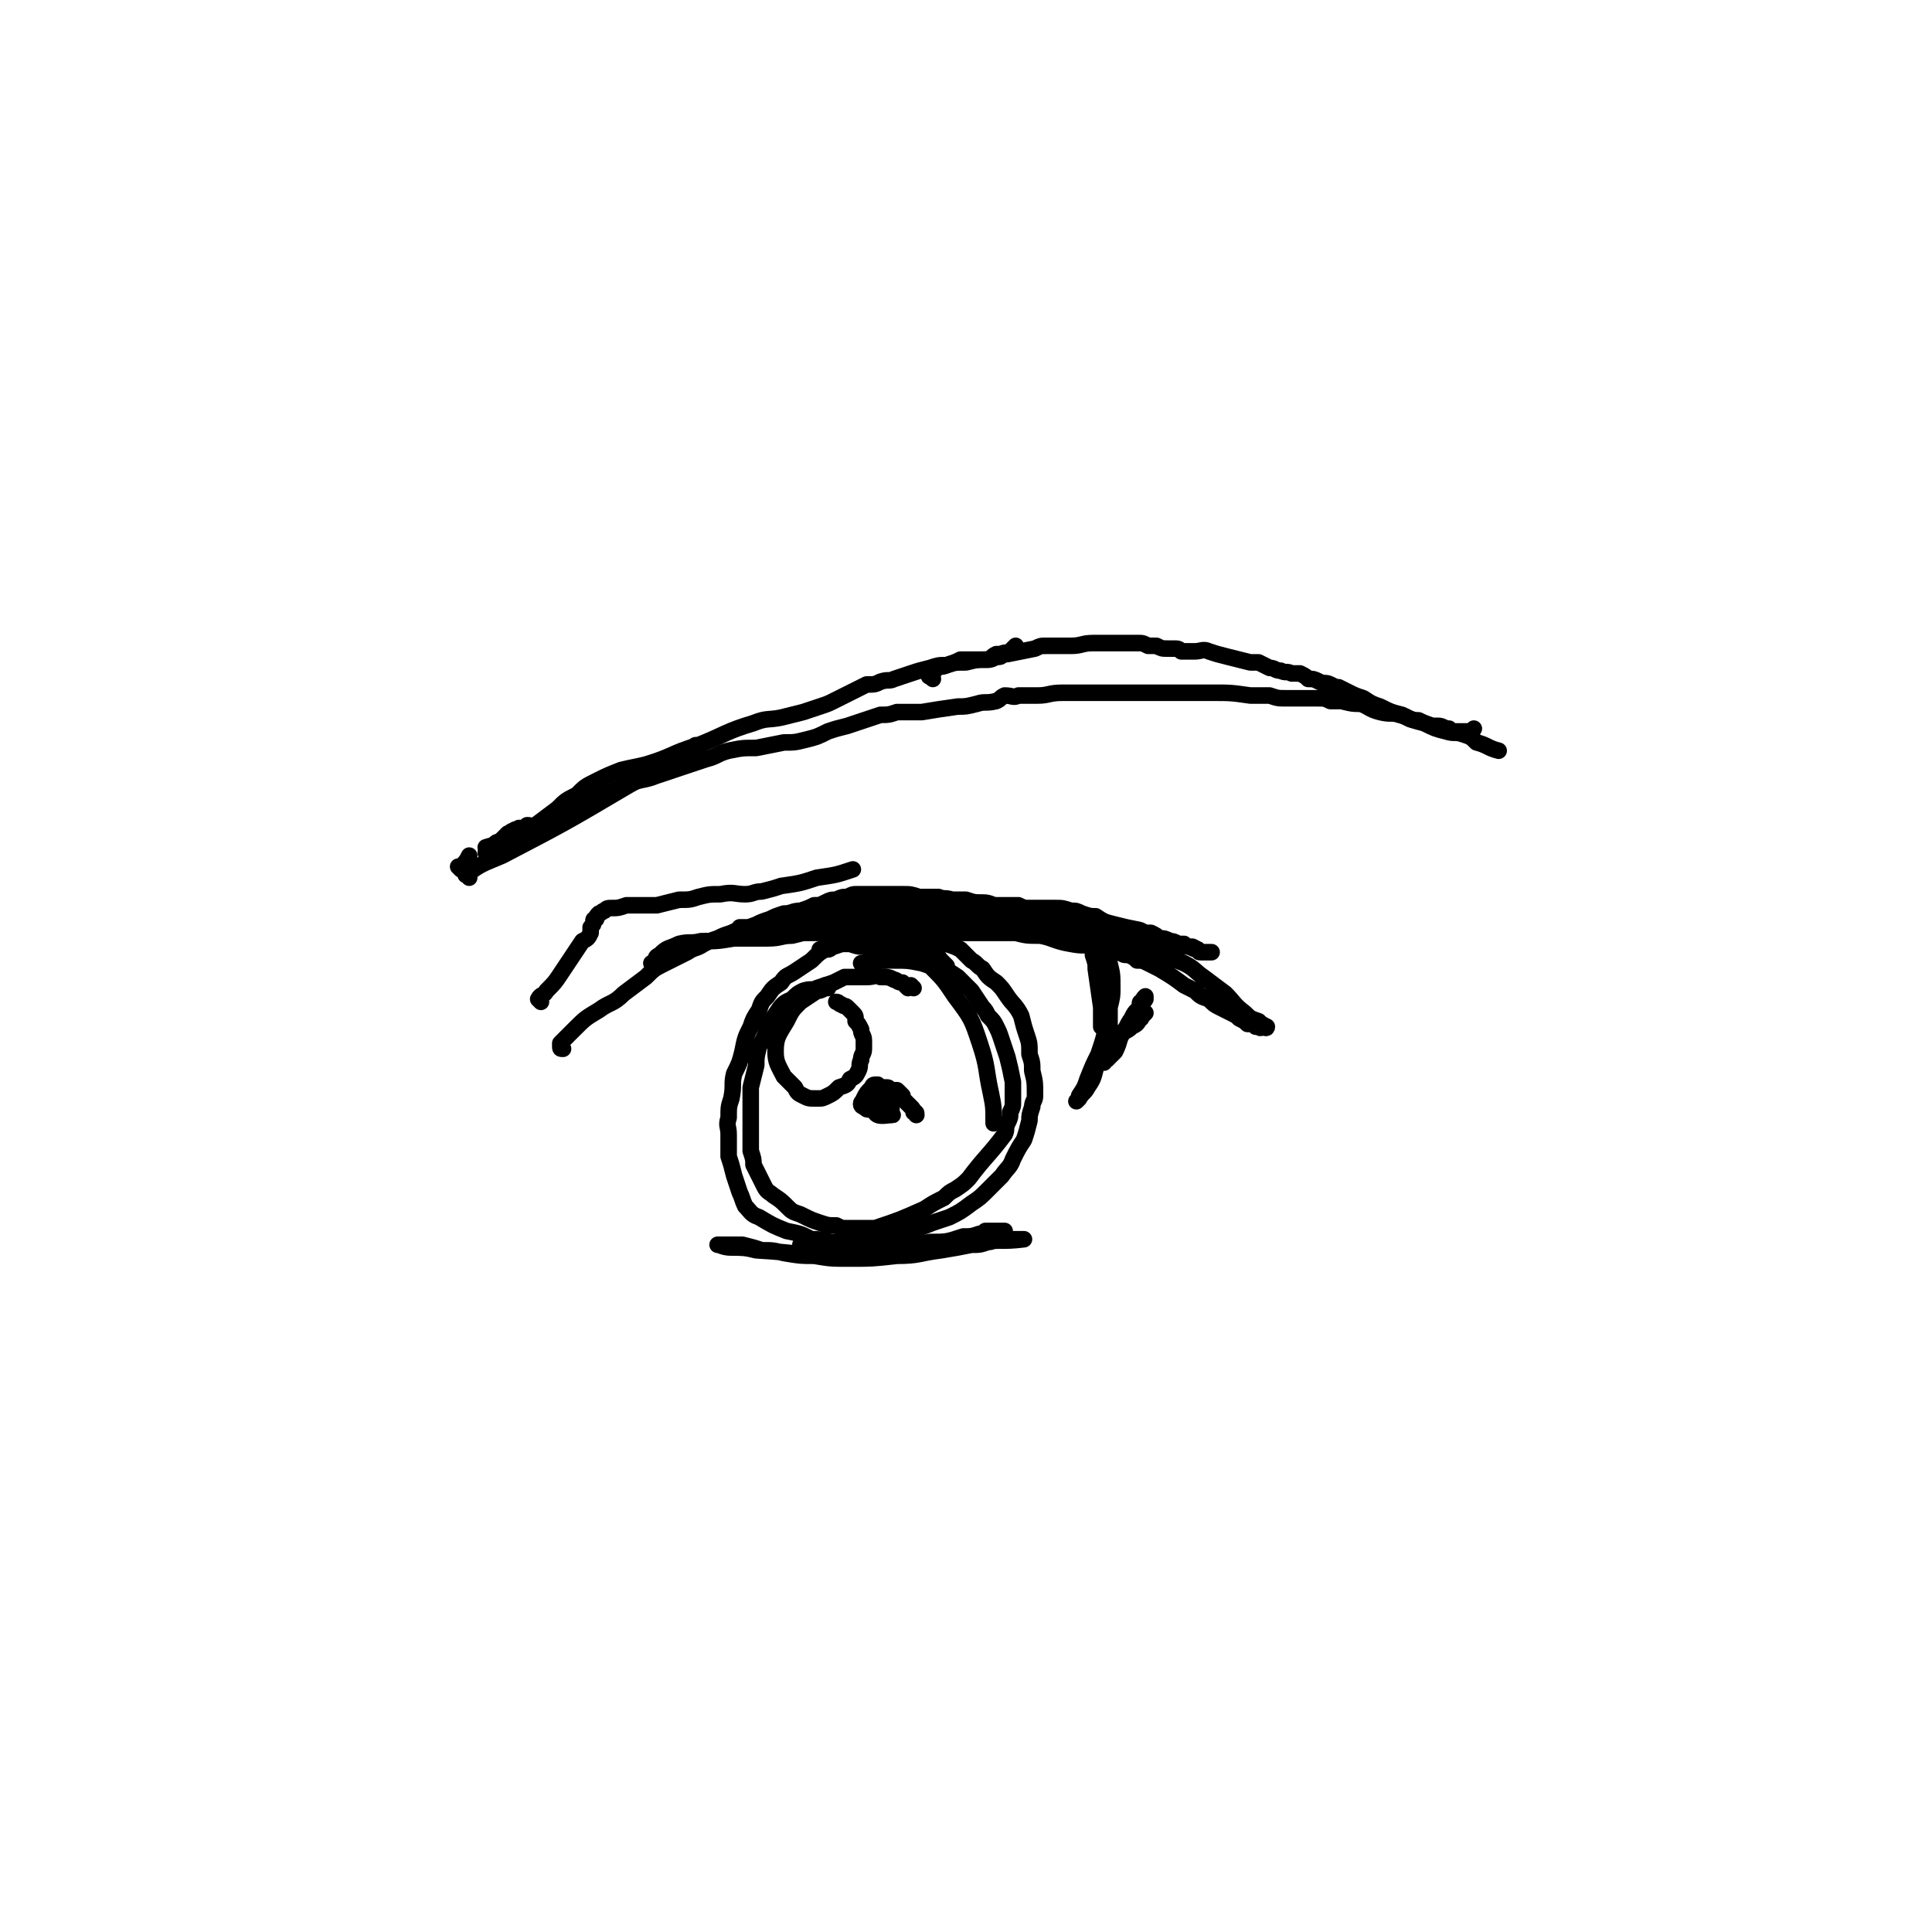
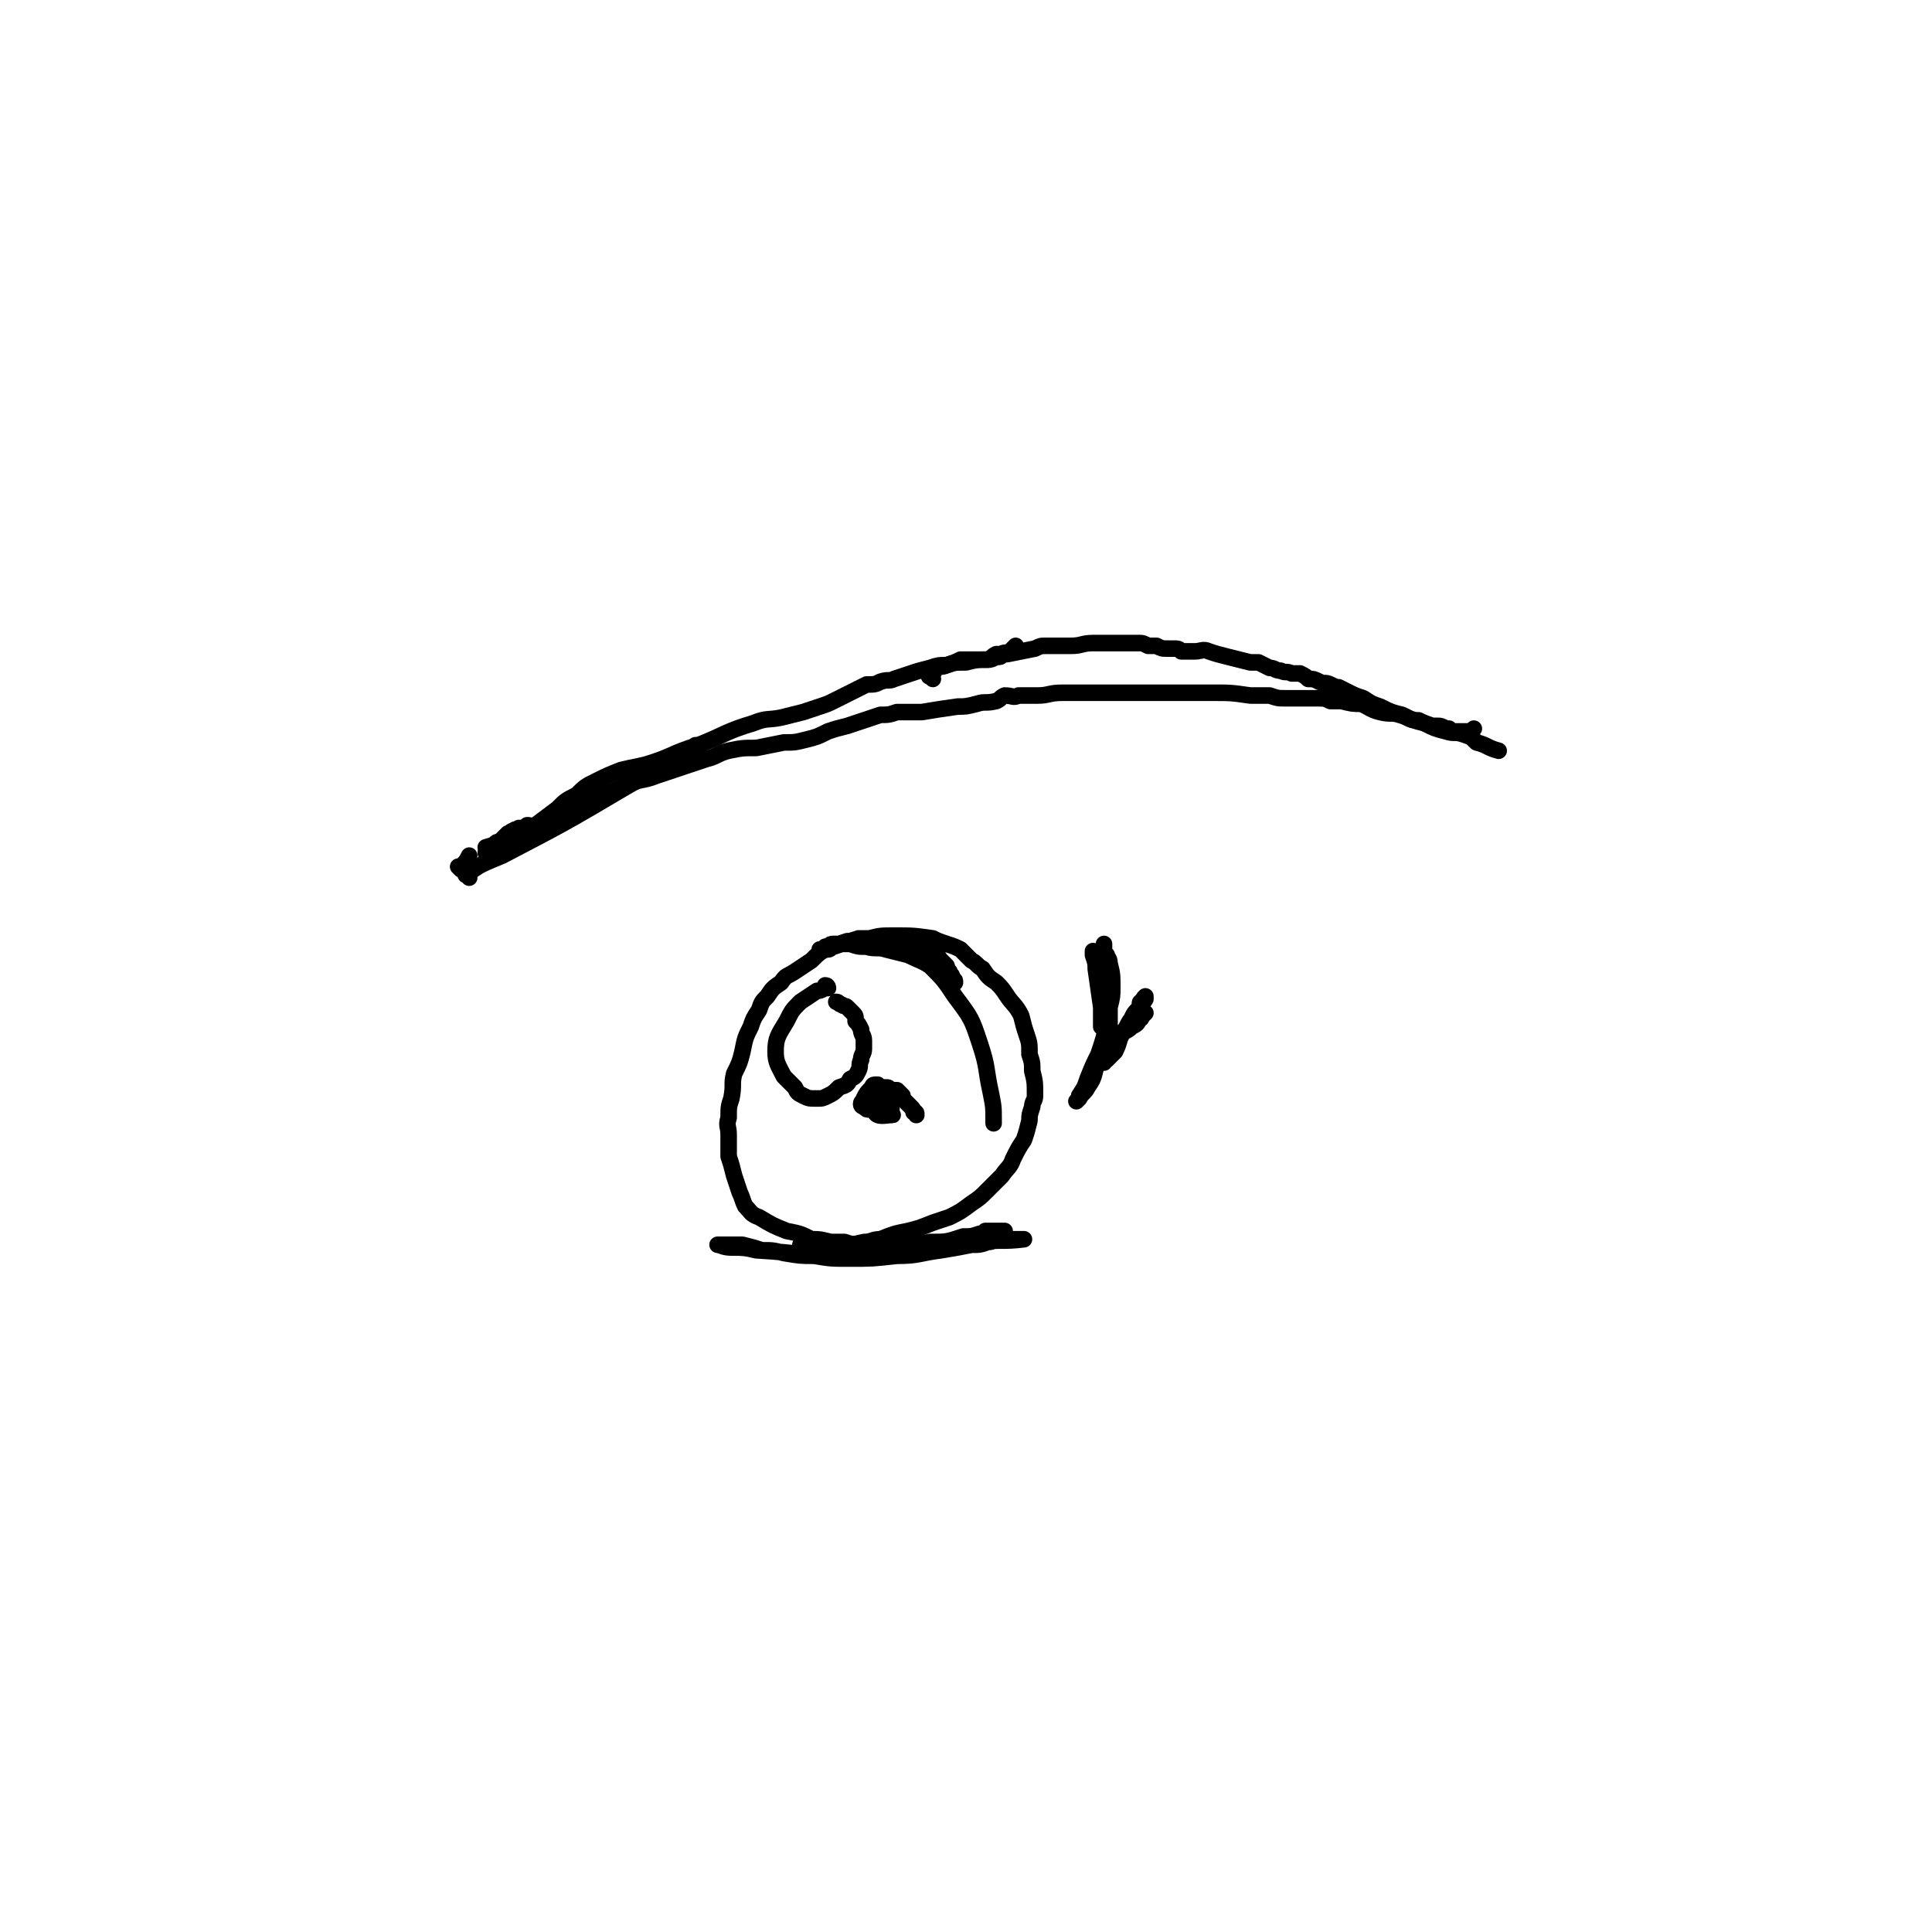
<svg xmlns="http://www.w3.org/2000/svg" viewBox="0 0 700 700" version="1.1">
  <g fill="none" stroke="#000000" stroke-width="6" stroke-linecap="round" stroke-linejoin="round">
-     <path d="M204,380c-1,0 -1,0 -1,-1 0,0 0,0 0,-1 1,-1 1,-1 2,-2 2,-2 2,-2 3,-3 4,-4 4,-4 9,-7 4,-3 5,-2 9,-6 4,-3 4,-3 8,-6 3,-3 3,-3 7,-5 4,-2 4,-2 8,-4 3,-2 3,-1 6,-3 2,-1 2,-1 5,-2 2,-1 2,-1 5,-2 4,-2 4,-1 9,-3 2,-1 2,-1 5,-2 2,-1 2,-1 5,-2 3,0 3,-1 6,-1 3,-1 3,-1 5,-2 2,0 2,0 4,-1 2,-1 2,-1 4,-1 2,-1 2,-1 4,-1 2,-1 2,-1 3,-1 2,0 2,0 4,0 2,0 2,0 4,0 2,0 2,0 4,0 3,0 3,0 5,0 3,0 3,0 6,1 3,0 3,0 6,0 3,1 3,0 6,1 3,0 3,0 5,0 3,1 3,1 6,1 3,0 3,1 5,1 2,0 2,0 4,0 2,0 2,0 4,0 2,1 2,1 4,1 3,0 3,0 6,0 3,1 3,1 7,2 3,0 3,0 6,1 3,1 3,1 6,2 3,1 3,1 6,1 2,1 2,1 3,2 2,0 2,0 4,0 3,1 3,1 6,1 2,1 2,1 3,2 2,0 2,0 4,1 1,0 1,0 3,1 1,0 1,0 2,0 1,1 1,1 2,1 2,1 2,1 3,1 1,1 0,1 1,1 0,0 1,0 1,0 0,0 0,0 1,0 0,0 0,0 0,0 0,0 0,0 1,0 0,0 1,0 1,0 -1,0 -1,0 -2,0 -1,0 -1,0 -2,0 -1,-1 -1,-1 -3,-2 -2,0 -2,0 -5,-1 -3,-1 -3,-1 -7,-2 -3,-1 -3,-1 -7,-3 -5,-1 -5,-1 -9,-2 -4,-1 -4,-1 -7,-3 -2,0 -2,0 -5,-1 -2,-1 -2,-1 -4,-1 -3,-1 -3,-1 -6,-1 -5,0 -5,0 -9,0 -5,0 -5,0 -9,0 -5,0 -5,0 -10,-1 -4,-1 -4,0 -8,-1 -3,-1 -3,-1 -6,-2 -3,0 -3,0 -6,0 -3,0 -3,0 -6,0 -3,1 -3,0 -7,1 -4,0 -4,1 -7,1 -3,1 -3,1 -7,1 -3,1 -3,1 -6,2 -3,0 -3,0 -6,1 -3,1 -3,1 -5,1 -1,1 -1,1 -3,1 0,0 0,1 -1,1 -1,0 -1,0 -1,0 -1,0 -1,0 -1,0 2,0 2,0 4,1 6,0 6,0 13,0 6,1 6,0 12,1 4,0 4,0 9,0 5,1 5,1 11,1 6,0 6,0 11,1 5,0 5,0 10,0 3,0 3,0 6,0 2,0 2,0 4,0 2,0 2,0 4,0 4,1 4,1 9,1 5,1 5,2 11,3 5,1 5,0 10,1 2,1 2,1 4,2 2,0 2,0 4,0 1,1 1,1 3,1 2,1 2,1 3,2 2,0 2,0 4,1 2,1 2,1 4,2 5,3 5,3 9,6 2,1 2,1 4,2 2,2 2,2 5,3 2,2 2,2 4,3 2,1 2,1 4,2 2,1 2,1 3,2 2,1 2,1 3,2 2,0 2,0 3,1 1,0 1,0 1,0 1,1 1,0 1,0 1,0 1,0 1,0 0,0 1,1 1,0 -2,-1 -2,-1 -3,-2 -3,-1 -3,-1 -5,-3 -4,-3 -4,-4 -7,-7 -4,-3 -4,-3 -8,-6 -3,-2 -3,-3 -7,-5 -5,-2 -5,-2 -10,-4 -4,-2 -4,-2 -9,-4 -5,-2 -5,-2 -10,-3 -4,-1 -4,-1 -7,-2 -4,-1 -4,-1 -8,-2 -6,-1 -6,-1 -11,-2 -6,-1 -6,-1 -12,-1 -5,-1 -5,-1 -10,-2 -4,0 -4,0 -8,-1 -3,0 -3,0 -6,0 -4,0 -4,0 -8,0 -6,0 -6,0 -12,1 -9,1 -9,1 -19,3 -5,1 -5,1 -11,2 -4,0 -4,0 -9,1 -3,0 -3,0 -6,1 -1,0 -1,0 -2,0 -1,0 -1,0 -2,0 0,0 -1,0 -1,0 0,0 1,0 1,0 2,0 2,0 4,0 9,1 9,2 18,2 11,0 11,0 23,0 17,-1 17,0 35,-1 6,0 6,-1 11,-1 11,0 11,0 21,1 9,0 9,0 17,1 2,0 2,1 3,1 2,0 2,0 4,0 2,1 2,1 3,1 1,0 1,0 3,0 1,0 1,0 1,0 1,0 1,0 2,0 0,0 1,0 0,0 -2,-1 -2,-2 -5,-2 -10,-2 -10,-2 -20,-3 -13,-2 -13,-1 -25,-2 -10,0 -10,-1 -20,-1 -8,0 -8,0 -16,1 -9,1 -9,2 -18,3 -7,1 -7,0 -15,1 -4,1 -4,1 -8,2 -4,0 -4,1 -9,1 -6,0 -6,0 -12,0 -6,1 -6,1 -12,1 -4,1 -4,0 -8,1 -4,2 -4,1 -7,4 -2,1 -1,1 -2,3 -1,0 -1,0 -1,0 " />
    <path d="M346,356c0,-1 0,-1 -1,-1 0,-1 0,-1 0,-1 0,-1 -1,-1 -1,-2 -1,-1 -1,-1 -1,-2 -1,-1 -1,-1 -2,-2 -1,-1 -1,-2 -3,-3 -3,-2 -3,-2 -7,-3 -4,-1 -4,-1 -9,-1 -3,-1 -3,0 -7,-1 -2,0 -2,0 -4,0 -2,1 -2,1 -4,1 -3,1 -3,1 -6,2 -4,2 -4,2 -7,5 -3,2 -3,2 -6,4 -3,2 -3,1 -5,4 -3,2 -3,2 -5,5 -2,2 -2,2 -3,5 -2,3 -2,3 -3,6 -2,4 -2,4 -3,9 -1,4 -1,4 -3,8 -1,4 0,4 -1,9 -1,3 -1,3 -1,7 -1,3 0,3 0,6 0,4 0,4 0,8 1,3 1,3 2,7 1,3 1,3 2,6 1,2 1,3 2,5 2,2 2,3 5,4 5,3 5,3 10,5 5,1 5,1 9,3 3,0 3,0 7,1 2,0 2,0 5,0 3,1 3,1 7,0 3,0 3,-1 6,-1 5,-2 5,-2 10,-3 4,-1 4,-1 9,-3 3,-1 3,-1 6,-2 4,-2 4,-2 8,-5 3,-2 3,-2 6,-5 3,-3 3,-3 5,-5 2,-3 3,-3 4,-6 2,-4 2,-4 4,-7 1,-3 1,-3 2,-7 0,-2 0,-2 1,-5 0,-2 1,-2 1,-4 0,-5 0,-5 -1,-9 0,-3 0,-3 -1,-6 0,-4 0,-4 -1,-7 -1,-3 -1,-3 -2,-7 -2,-4 -3,-4 -5,-7 -2,-3 -2,-3 -4,-5 -3,-2 -3,-2 -5,-5 -2,-1 -2,-2 -4,-3 -2,-2 -2,-2 -4,-4 -2,-1 -2,-1 -5,-2 -3,-1 -3,-1 -5,-2 -7,-1 -7,-1 -14,-1 -5,0 -5,0 -9,1 -4,0 -4,0 -7,1 -3,1 -3,1 -6,2 -1,0 -1,1 -2,1 -1,0 -1,0 -2,0 0,0 0,0 -1,0 0,0 0,0 0,0 0,0 1,0 2,-1 2,0 1,-1 3,-1 3,0 3,0 6,0 3,1 3,1 6,1 3,1 4,0 7,1 4,1 4,1 8,2 4,2 5,2 8,4 5,5 5,5 9,11 6,8 6,8 9,17 3,9 2,9 4,18 1,5 1,5 1,10 0,0 0,0 0,1 " />
    <path d="M400,350c0,-1 -1,-1 -1,-1 0,-1 1,-1 1,-1 0,0 0,0 0,-1 0,-1 0,-1 0,-1 0,-1 0,-1 0,-1 0,-1 0,-1 0,-1 0,6 1,6 1,12 0,8 0,8 0,15 -1,5 -1,5 -3,11 -2,4 -2,4 -4,9 -1,3 -1,3 -3,6 0,1 -1,2 -1,2 0,0 1,-1 1,-1 1,-2 2,-2 3,-4 2,-3 2,-3 3,-7 1,-3 1,-3 2,-6 1,-4 1,-4 2,-8 1,-4 1,-4 1,-8 1,-4 1,-4 1,-7 0,-5 0,-5 -1,-9 0,-2 -1,-2 -1,-3 -1,-1 -1,-1 -1,-2 -1,0 0,0 0,-1 0,0 0,-1 0,-1 0,1 0,2 0,4 1,4 1,4 2,9 0,5 0,5 0,11 0,3 0,3 0,6 -1,3 -1,3 -1,6 -1,2 -1,2 -2,4 0,1 0,1 0,2 0,0 0,0 0,1 0,0 0,0 0,0 0,0 0,0 1,0 0,-1 0,-1 1,-1 2,-2 2,-2 3,-3 2,-4 1,-4 3,-7 2,-3 2,-3 3,-5 1,-2 1,-2 2,-3 1,-1 1,-1 1,-2 0,-1 0,-1 1,-1 0,-1 0,-1 1,-2 0,0 0,0 0,1 -2,3 -2,3 -4,6 -3,3 -2,4 -5,7 0,1 -1,0 -1,1 0,0 0,1 0,1 1,-1 1,-2 2,-3 2,-1 2,-1 3,-2 2,-1 2,-1 3,-3 1,0 0,0 1,-1 0,0 1,-1 1,-1 -2,2 -3,2 -5,4 -2,2 -2,2 -5,4 -1,1 -1,1 -3,2 0,0 0,0 -1,0 0,0 0,-1 1,-1 0,-2 0,-2 0,-3 0,-1 0,-1 0,-3 0,-3 0,-3 0,-6 -1,-6 -1,-6 -3,-11 -1,-3 -1,-3 -2,-6 0,-1 0,-2 -1,-2 0,-1 0,0 0,1 1,3 1,3 1,5 1,7 1,7 2,14 0,3 0,4 0,7 " />
    <path d="M291,452c0,0 -1,-1 -1,-1 1,0 1,1 3,1 4,0 4,0 8,0 8,1 8,1 17,0 9,0 9,0 19,-2 6,0 6,0 12,-2 3,0 3,0 6,-1 1,0 1,0 2,-1 1,0 1,0 2,0 1,0 1,0 2,0 0,0 0,0 1,0 0,0 0,0 1,0 0,0 0,0 0,0 1,0 1,0 1,0 0,0 -1,0 -1,0 -4,1 -4,2 -8,3 -10,1 -10,1 -20,3 -7,1 -7,1 -14,2 -7,1 -7,1 -13,2 -7,0 -7,0 -13,-1 -5,0 -5,0 -11,-1 -4,-1 -4,-1 -8,-1 -3,-1 -3,-1 -7,-2 -2,0 -2,0 -5,0 -1,0 -1,0 -2,0 -1,0 -2,0 -2,0 1,0 2,1 5,1 4,0 5,0 9,1 17,1 17,2 34,3 8,0 8,0 17,-1 8,0 8,-1 16,-2 6,-1 6,-1 11,-2 3,0 3,0 6,-1 2,0 2,-1 4,-1 1,0 1,0 3,0 1,0 1,0 2,0 1,0 1,0 2,0 0,0 0,0 0,0 1,0 1,0 1,0 0,0 1,0 1,0 -8,1 -8,0 -16,1 -9,1 -9,2 -17,3 -2,0 -2,0 -4,-1 " />
    <path d="M167,315c0,0 -1,-1 -1,-1 0,0 0,0 1,0 2,-2 2,-2 3,-4 " />
    <path d="M170,318c0,-1 -2,-1 -1,-1 5,-4 6,-4 13,-7 23,-12 23,-12 45,-25 7,-4 7,-4 14,-8 6,-4 6,-3 11,-7 " />
    <path d="M180,308c0,0 0,-1 -1,-1 0,0 0,1 -1,2 0,0 0,0 -1,0 -1,0 -1,0 -1,0 0,0 1,0 3,-1 4,-2 4,-2 8,-4 7,-3 7,-3 13,-6 7,-4 7,-4 14,-8 7,-3 7,-3 14,-6 5,-2 5,-1 10,-3 3,-1 3,-1 6,-2 3,-1 3,-1 6,-2 3,-1 3,-1 6,-2 4,-1 4,-2 8,-3 5,-1 5,-1 10,-1 5,-1 5,-1 10,-2 4,0 4,0 8,-1 4,-1 4,-1 8,-3 3,-1 3,-1 7,-2 3,-1 3,-1 6,-2 3,-1 3,-1 6,-2 3,0 3,0 6,-1 5,0 5,0 9,0 6,-1 6,-1 13,-2 3,0 3,0 7,-1 3,-1 3,0 7,-1 2,-1 1,-1 3,-2 3,0 3,1 5,0 3,0 3,0 7,0 4,0 4,-1 9,-1 4,0 4,0 9,0 4,0 4,0 8,0 4,0 4,0 7,0 4,0 4,0 7,0 2,0 2,0 5,0 3,0 3,0 7,0 5,0 5,0 11,0 7,0 7,0 14,1 4,0 4,0 7,0 3,1 3,1 6,1 3,0 3,0 6,0 2,0 2,0 5,0 3,0 3,0 5,1 2,0 2,0 4,0 4,1 4,1 7,1 3,1 3,2 7,3 4,1 4,0 7,1 4,1 3,2 7,2 2,1 2,1 5,2 1,0 1,0 2,0 1,0 1,0 3,1 0,0 0,0 1,0 0,1 0,1 1,1 1,0 1,0 1,0 0,0 0,0 1,0 0,0 0,0 0,0 1,0 1,0 1,0 0,0 0,0 1,0 0,0 0,0 0,0 1,0 1,0 1,0 1,0 1,0 1,0 1,0 1,0 1,0 0,0 0,0 1,-1 " />
    <path d="M192,300c0,-1 0,-1 -1,-1 0,0 0,0 -1,1 -1,0 -1,0 -2,0 -1,1 -1,0 -2,1 -1,0 -1,1 -2,1 -1,1 -1,1 -1,1 -1,1 -1,1 -2,2 -1,0 -1,0 -2,1 -1,1 -3,1 -3,1 3,-1 5,-1 9,-3 4,-3 4,-3 9,-5 4,-3 4,-3 8,-6 3,-3 3,-3 7,-5 3,-3 3,-3 7,-5 4,-2 4,-2 9,-4 4,-1 5,-1 9,-2 10,-3 9,-4 19,-7 10,-4 10,-5 20,-8 5,-2 5,-1 10,-2 4,-1 4,-1 8,-2 3,-1 3,-1 6,-2 3,-1 3,-1 5,-2 2,-1 2,-1 4,-2 2,-1 2,-1 4,-2 2,-1 2,-1 4,-2 3,0 3,0 5,-1 3,-1 3,0 5,-1 3,-1 3,-1 6,-2 3,-1 3,-1 7,-2 3,-1 3,-1 6,-1 3,-1 3,-1 5,-2 4,0 4,0 8,0 1,0 1,0 2,0 1,0 1,0 3,-1 0,0 0,0 1,0 0,0 0,0 0,0 1,0 1,-1 1,-1 1,-1 1,0 3,-1 1,-1 1,-1 2,-2 " />
    <path d="M338,246c-1,-1 -2,-1 -1,-1 0,-1 0,-1 1,-1 1,-1 0,-1 1,-2 2,-1 2,0 4,-1 3,-1 3,-1 7,-1 4,-1 4,-1 8,-1 2,-1 1,-1 3,-2 2,0 2,0 4,0 5,-1 5,-1 10,-2 2,-1 2,-1 4,-1 2,0 2,0 4,0 2,0 2,0 5,0 4,0 4,-1 8,-1 3,0 3,0 6,0 2,0 2,0 4,0 2,0 2,0 4,0 1,0 1,0 3,0 1,0 1,0 3,1 2,0 2,0 3,0 2,1 2,1 4,1 1,0 1,0 2,0 2,0 2,0 3,1 1,0 1,0 3,0 1,0 1,0 2,0 2,0 3,-1 5,0 3,1 3,1 7,2 4,1 4,1 8,2 1,0 2,0 3,0 2,1 2,1 4,2 2,0 2,1 4,1 2,1 2,0 4,1 1,0 1,0 3,0 2,1 2,1 3,2 2,0 2,0 4,1 2,1 2,0 4,1 2,1 2,1 3,1 2,1 2,1 4,2 2,1 2,1 5,2 3,2 3,2 6,3 4,2 4,2 8,3 4,2 4,2 8,3 4,2 4,2 8,3 3,1 3,0 6,1 3,1 3,1 5,3 4,1 4,2 8,3 " />
-     <path d="M196,363c0,0 -1,-1 -1,-1 1,-2 2,-1 3,-3 3,-3 3,-3 5,-6 2,-3 2,-3 4,-6 2,-3 2,-3 4,-6 2,-1 2,-1 3,-3 0,-1 0,-1 0,-2 1,-1 1,-1 1,-2 0,-1 0,-1 1,-1 0,-1 0,-1 1,-2 1,0 1,-1 2,-1 1,-1 1,-1 3,-1 2,0 2,0 5,-1 3,0 3,0 5,0 3,0 3,0 6,0 4,-1 4,-1 8,-2 4,0 4,0 7,-1 4,-1 4,-1 8,-1 5,-1 5,0 9,0 3,0 3,-1 6,-1 4,-1 4,-1 7,-2 7,-1 7,-1 13,-3 7,-1 7,-1 13,-3 " />
-     <path d="M331,358c0,0 -1,-1 -1,-1 -1,0 -1,1 -1,1 -1,-1 -1,-1 -2,-2 -2,0 -2,-1 -3,-1 -2,-1 -2,-1 -5,-1 -2,-1 -2,0 -5,0 -2,0 -2,0 -4,0 -2,0 -2,0 -4,0 -2,1 -2,1 -4,2 -3,1 -3,1 -6,2 -2,1 -2,0 -5,1 -2,1 -2,1 -4,3 -2,1 -3,1 -5,4 -2,3 -2,3 -4,6 -1,4 -1,4 -3,7 -1,4 -1,4 -1,7 -1,4 -1,4 -2,8 0,3 0,3 0,6 0,2 0,2 0,4 0,2 0,2 0,4 0,2 0,2 0,5 0,2 0,2 0,4 1,3 1,3 1,5 1,2 1,2 2,4 1,2 1,2 2,4 1,2 2,2 3,3 3,2 3,2 5,4 2,2 2,2 5,3 4,2 4,2 7,3 3,1 3,1 6,1 2,1 2,1 4,1 2,0 2,0 4,0 3,0 4,0 6,0 9,-3 9,-3 18,-7 3,-2 3,-2 7,-4 2,-2 2,-2 4,-3 3,-2 3,-2 5,-4 6,-8 7,-8 13,-16 1,-2 0,-2 1,-4 1,-2 1,-2 1,-4 1,-2 1,-2 1,-4 0,-4 0,-4 0,-7 -1,-5 -1,-5 -2,-9 -1,-3 -1,-3 -2,-6 -1,-3 -1,-3 -2,-5 -1,-2 -1,-2 -3,-4 -1,-2 -1,-2 -2,-3 -2,-3 -2,-3 -4,-6 -3,-3 -3,-3 -5,-5 -3,-2 -3,-2 -6,-3 -4,-1 -4,-1 -7,-2 -5,-1 -5,-1 -10,-1 -4,0 -4,0 -8,0 -2,0 -2,1 -4,1 " />
    <path d="M300,358c0,0 0,-1 -1,-1 0,0 0,1 0,1 -2,1 -2,1 -3,1 -3,2 -3,2 -6,4 -3,3 -3,3 -5,7 -3,5 -4,6 -4,11 0,4 1,5 3,9 2,2 2,2 4,4 1,2 1,2 3,3 2,1 2,1 5,1 2,0 2,0 4,-1 2,-1 2,-1 4,-3 3,-1 3,-1 4,-3 2,-1 2,-1 3,-3 1,-2 0,-2 1,-4 0,-2 1,-2 1,-4 0,-1 0,-2 0,-3 0,-2 -1,-2 -1,-4 -1,-2 -1,-2 -2,-3 0,-2 0,-2 -1,-3 -1,-1 -1,-1 -2,-2 -1,-1 -1,0 -2,-1 -1,0 -1,-1 -2,-1 0,0 0,0 0,0 " />
    <path d="M332,404c0,-1 0,-1 -1,-1 0,-1 0,-1 -1,-2 -1,-1 -1,-1 -2,-2 -1,-1 -1,-1 -1,-2 -1,-1 -1,-1 -2,-2 -2,0 -2,0 -4,1 -2,1 -2,1 -4,3 -1,0 -1,0 -1,1 -1,0 -1,1 0,1 0,0 0,-1 1,-2 0,-1 0,-1 1,-2 0,-1 0,-1 0,-2 0,-1 0,-1 0,-2 0,0 -1,0 -1,0 -1,0 -1,1 -1,1 -2,2 -2,2 -3,4 0,1 -1,1 -1,2 0,1 1,1 1,1 1,1 1,1 2,1 1,0 1,-1 3,-2 1,-1 2,-1 3,-2 1,-1 1,-2 1,-3 0,-1 0,-1 -1,-1 -1,0 -2,0 -2,0 -1,4 -3,6 -2,9 1,2 4,1 6,1 1,0 0,0 0,-1 0,-2 0,-2 -1,-4 0,-1 0,-1 0,-2 " />
  </g>
</svg>